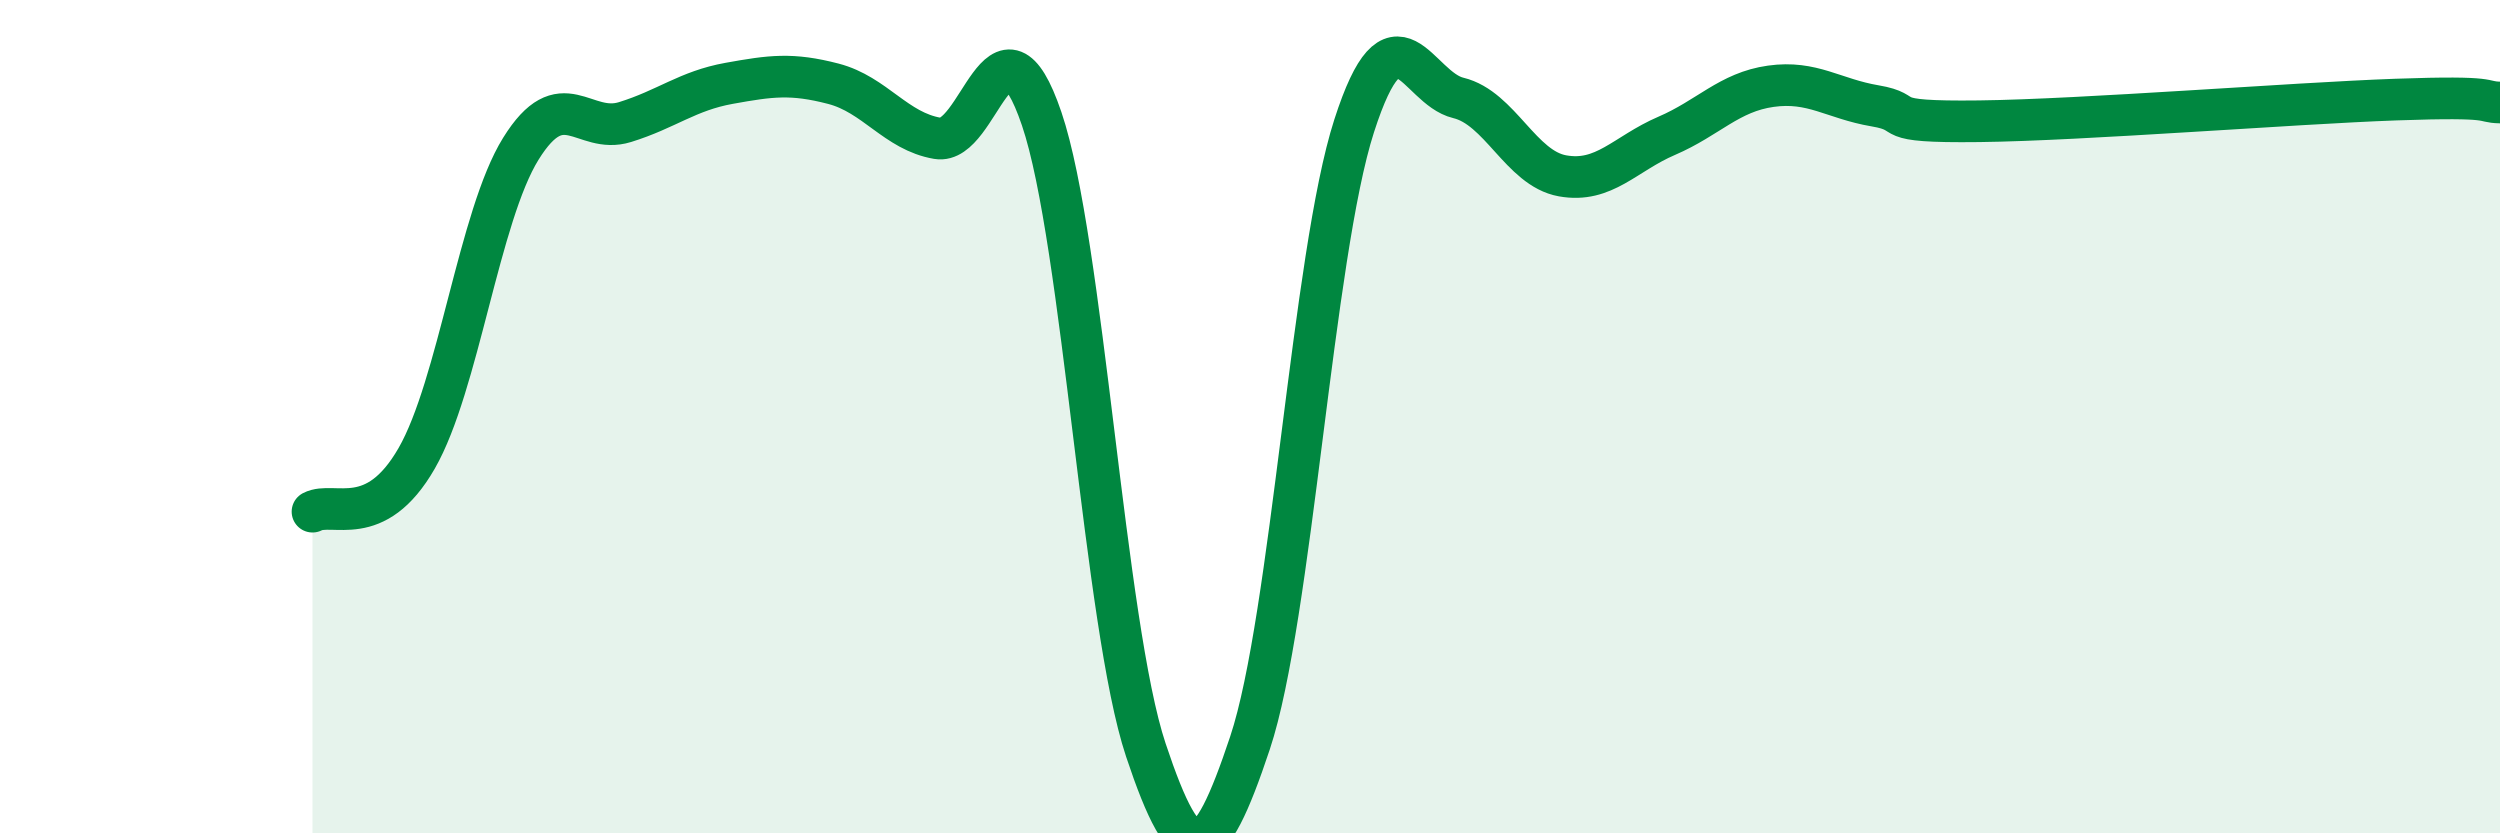
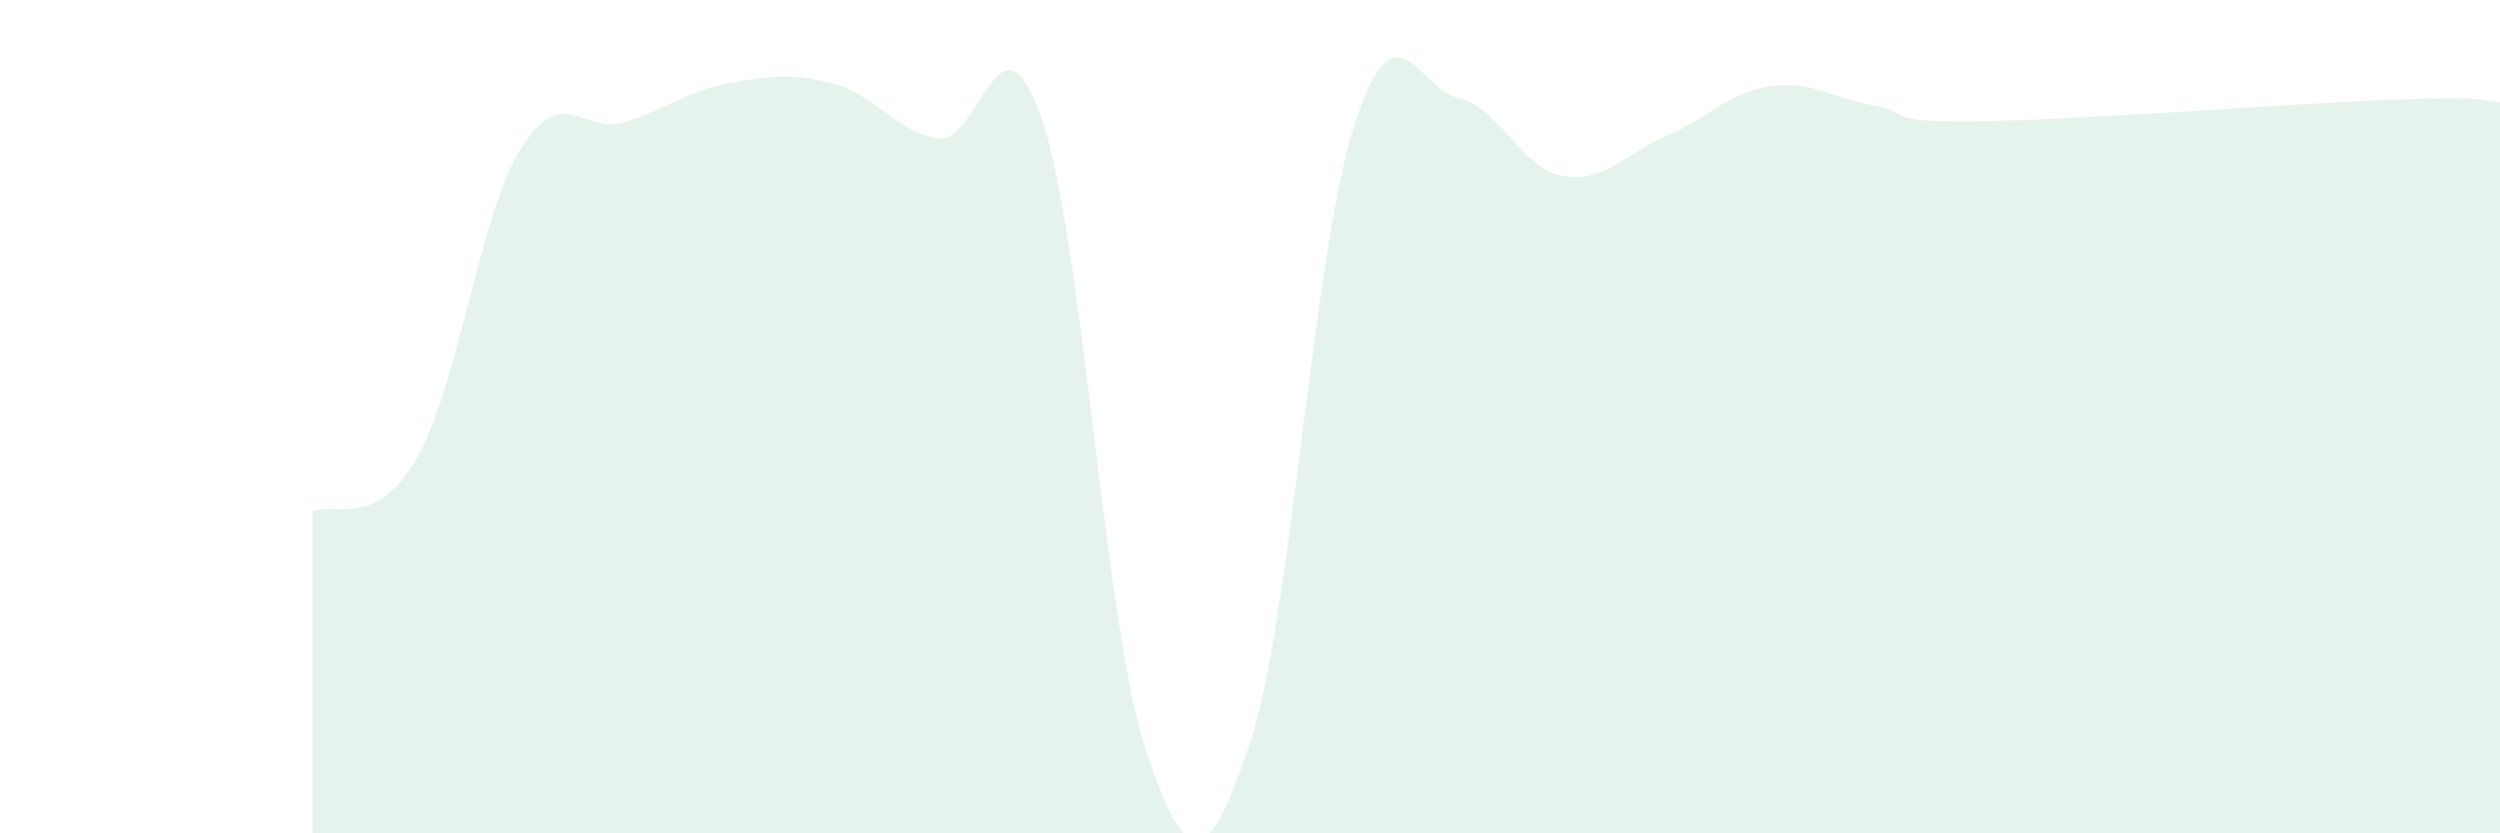
<svg xmlns="http://www.w3.org/2000/svg" width="60" height="20" viewBox="0 0 60 20">
  <path d="M 7.5,12.28 C 8,12.02 9,12.74 10,11 C 11,9.26 11.5,5.18 12.5,3.57 C 13.5,1.96 14,3.24 15,2.93 C 16,2.62 16.5,2.18 17.5,2 C 18.5,1.82 19,1.75 20,2.01 C 21,2.27 21.5,3.15 22.5,3.32 C 23.5,3.49 24,-0.09 25,2.85 C 26,5.79 26.5,15 27.5,18 C 28.5,21 29,20.83 30,17.83 C 31,14.83 31.5,6.12 32.5,3.02 C 33.5,-0.08 34,2.11 35,2.35 C 36,2.59 36.5,4.04 37.5,4.22 C 38.5,4.4 39,3.69 40,3.26 C 41,2.83 41.5,2.21 42.5,2.07 C 43.5,1.93 44,2.37 45,2.54 C 46,2.71 45,2.94 47.5,2.91 C 50,2.88 55,2.48 57.5,2.39 C 60,2.3 59.5,2.45 60,2.46L60 20L7.5 20Z" fill="#008740" opacity="0.1" stroke-linecap="round" stroke-linejoin="round" />
-   <path d="M 7.5,12.28 C 8,12.02 9,12.74 10,11 C 11,9.26 11.5,5.18 12.5,3.57 C 13.5,1.96 14,3.24 15,2.93 C 16,2.62 16.5,2.18 17.5,2 C 18.5,1.82 19,1.75 20,2.01 C 21,2.27 21.5,3.15 22.5,3.32 C 23.5,3.49 24,-0.09 25,2.85 C 26,5.79 26.5,15 27.5,18 C 28.5,21 29,20.83 30,17.83 C 31,14.83 31.5,6.12 32.5,3.02 C 33.5,-0.08 34,2.11 35,2.35 C 36,2.59 36.5,4.04 37.5,4.22 C 38.5,4.4 39,3.69 40,3.26 C 41,2.83 41.5,2.21 42.5,2.07 C 43.5,1.93 44,2.37 45,2.54 C 46,2.71 45,2.94 47.5,2.91 C 50,2.88 55,2.48 57.5,2.39 C 60,2.3 59.5,2.45 60,2.46" stroke="#008740" stroke-width="1" fill="none" stroke-linecap="round" stroke-linejoin="round" />
</svg>